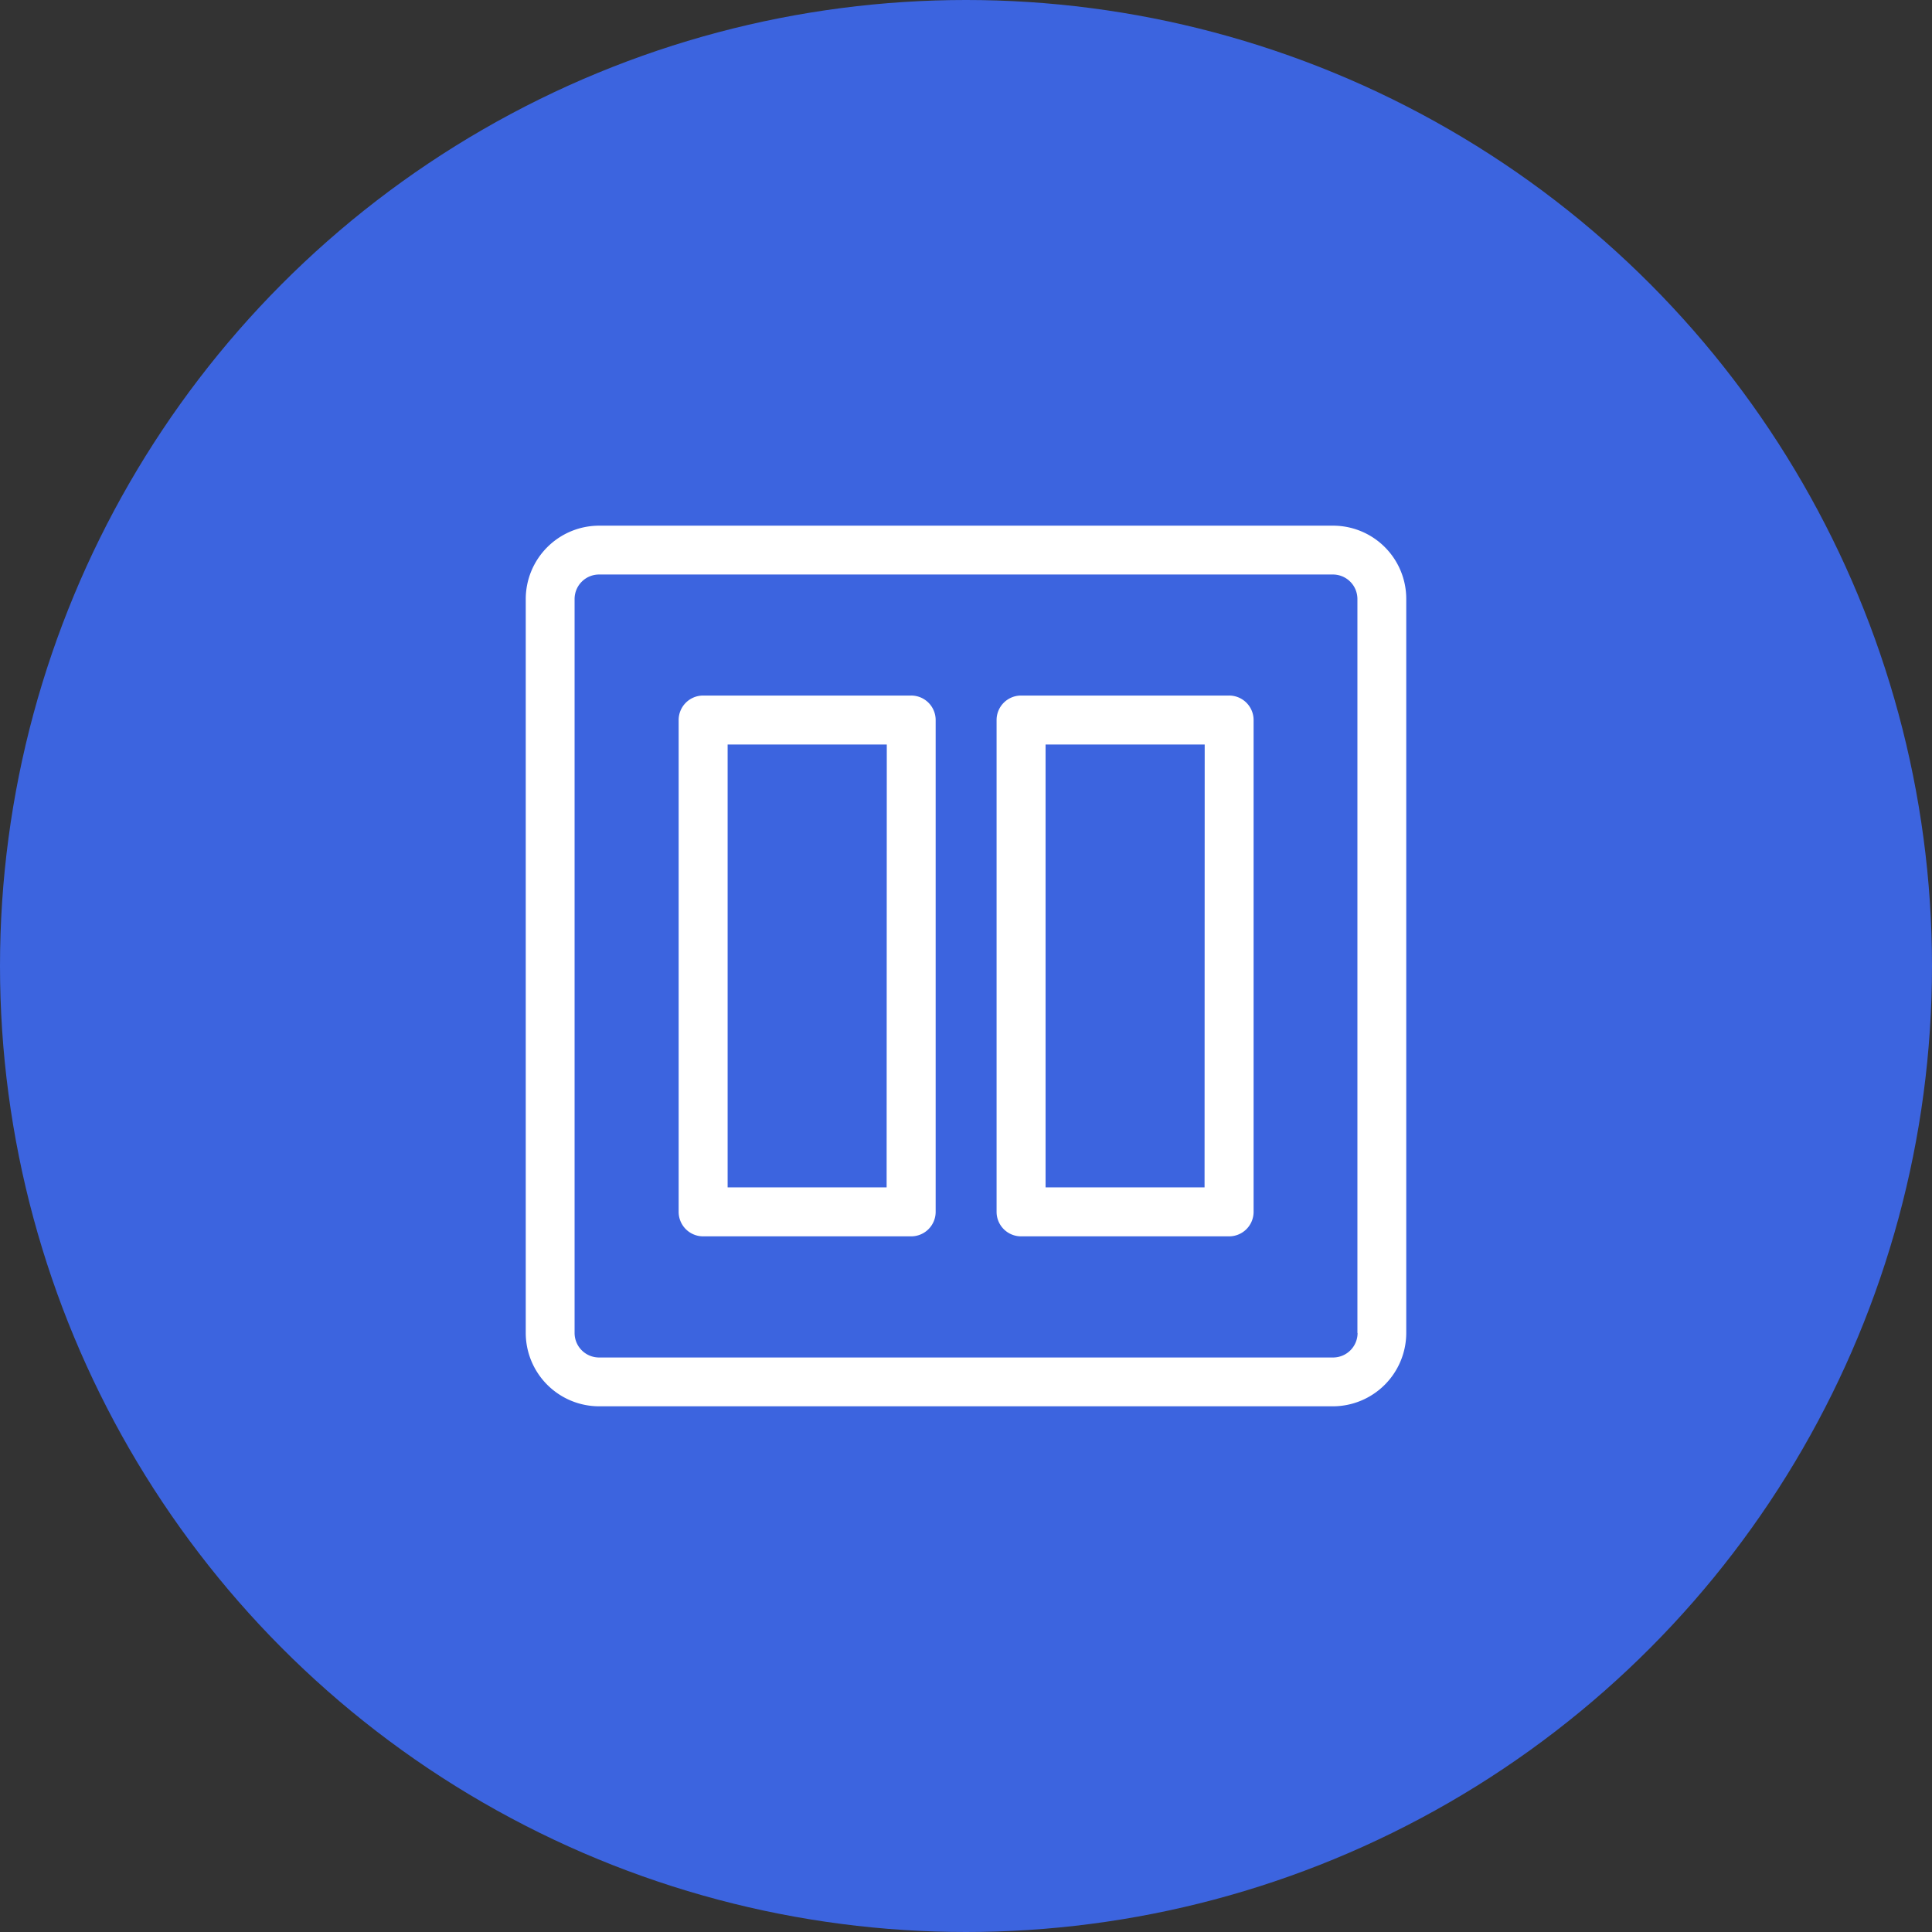
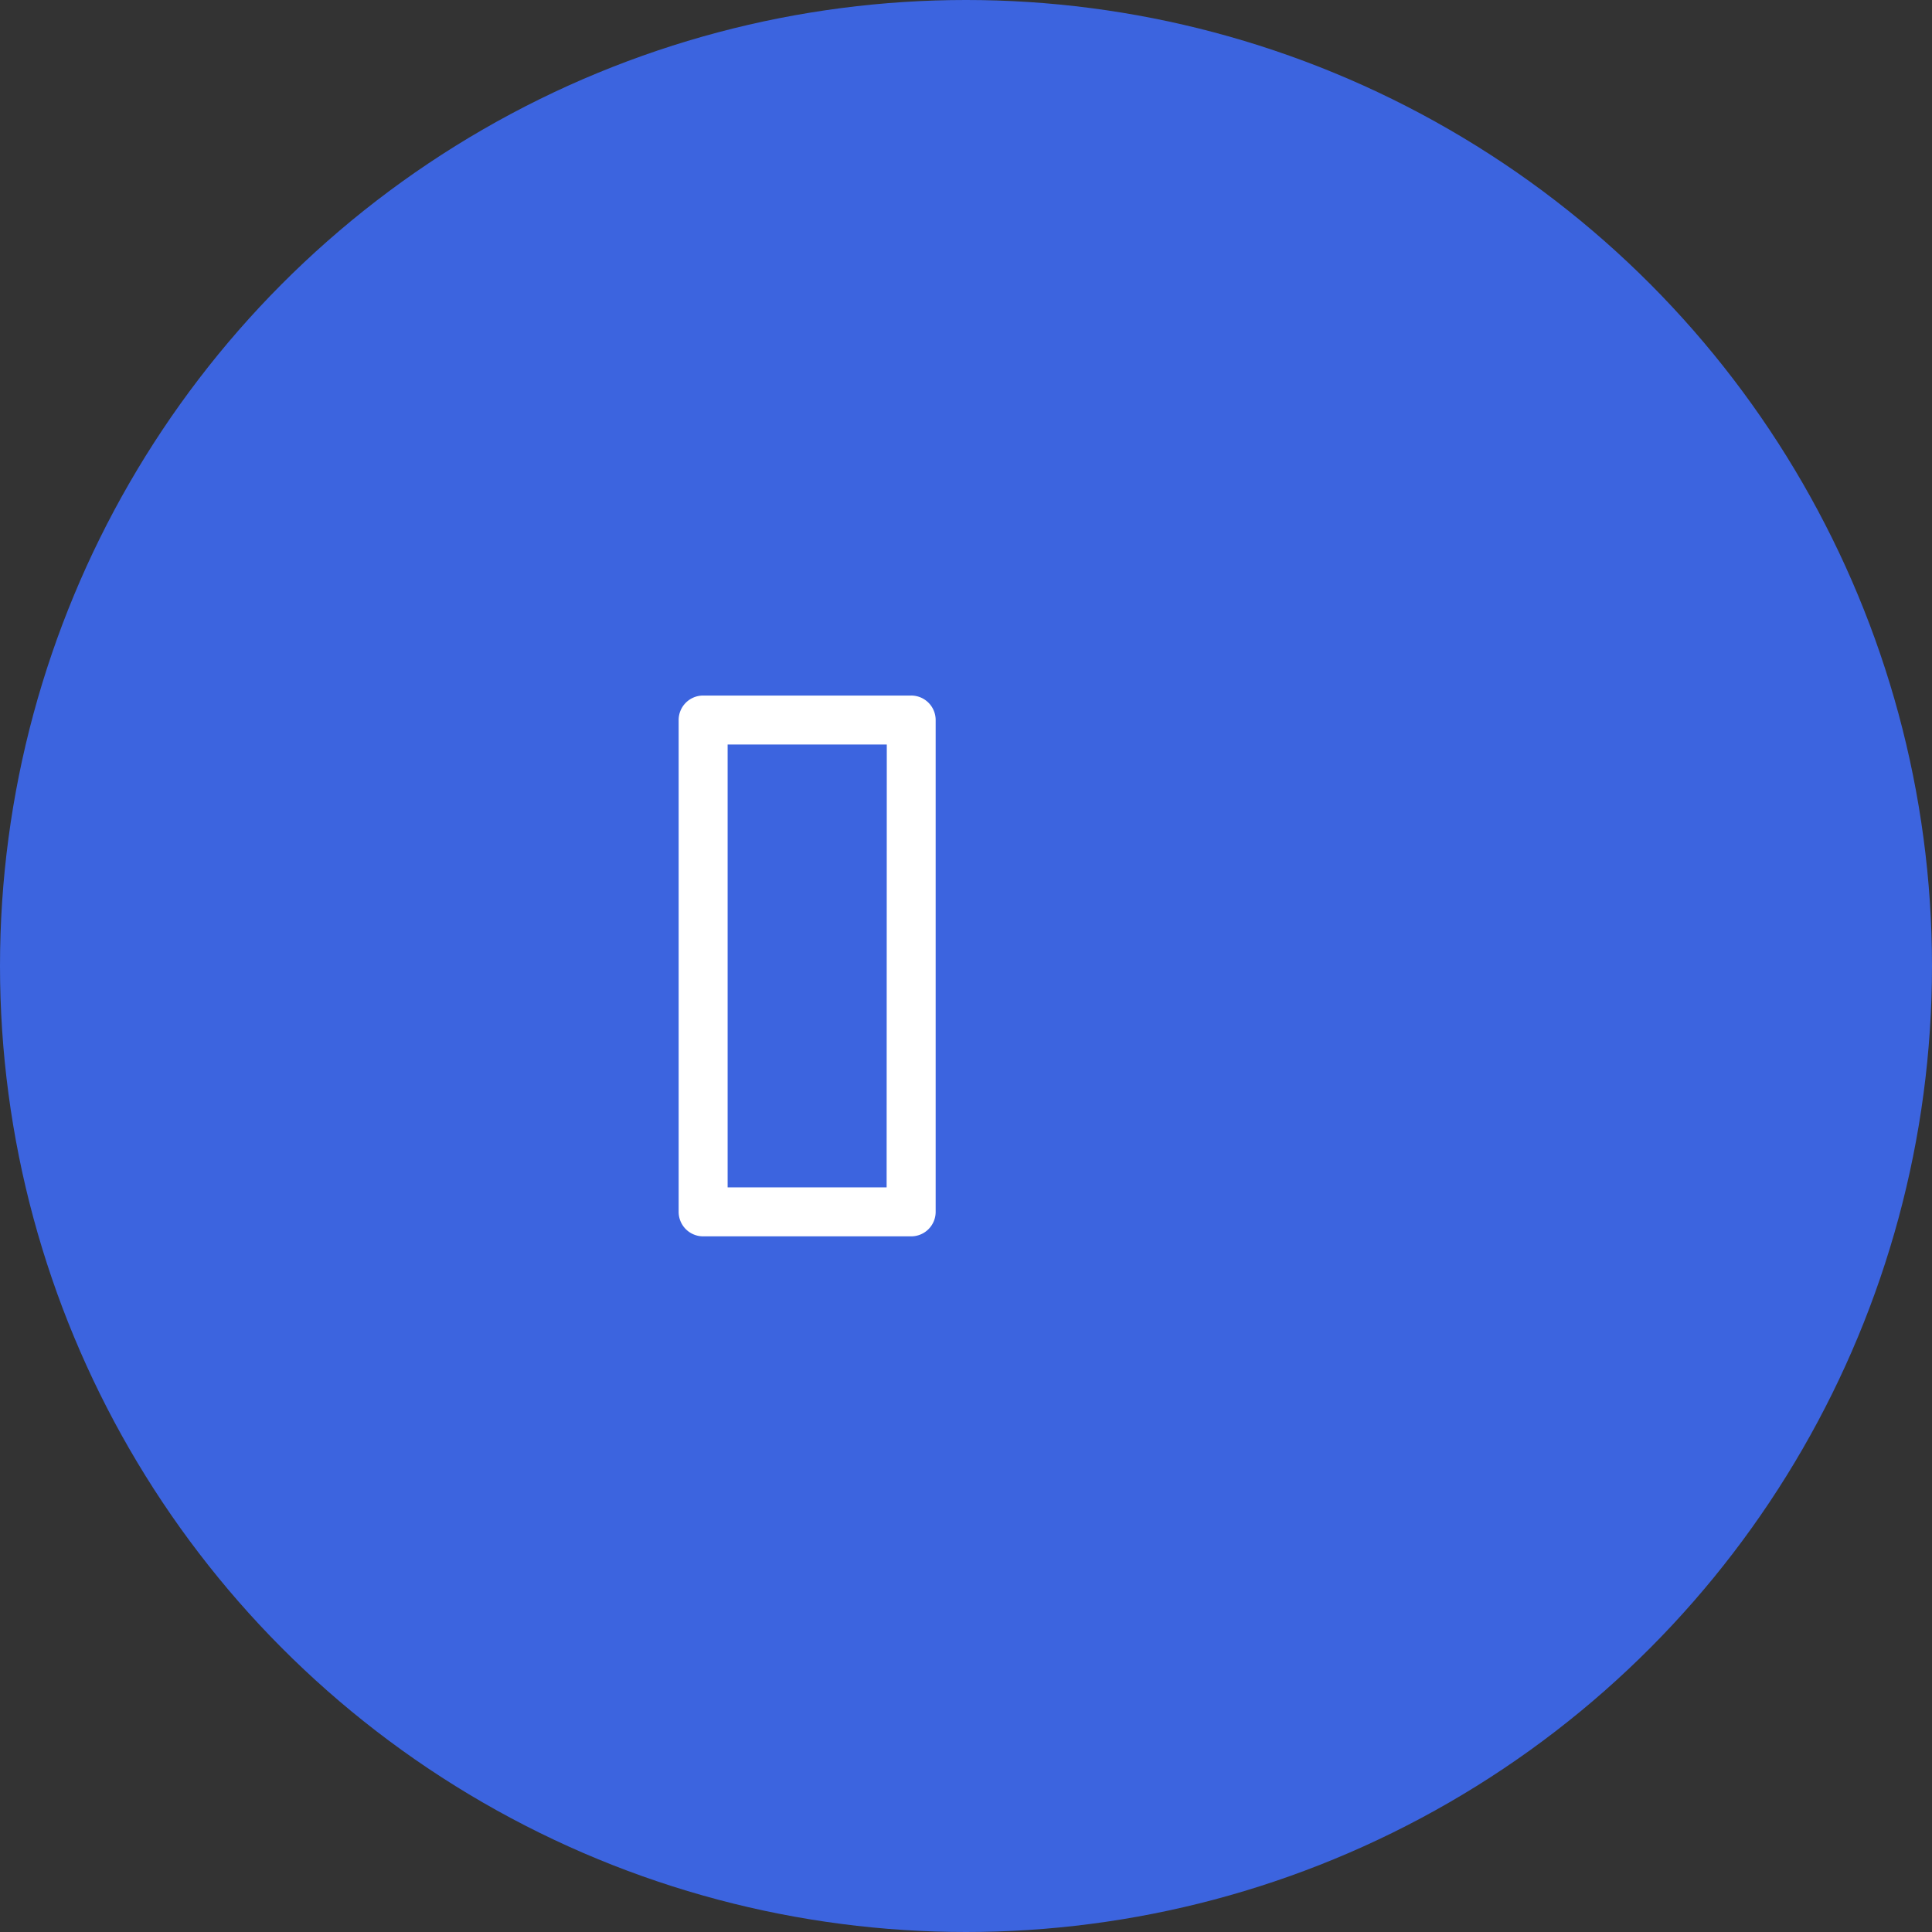
<svg xmlns="http://www.w3.org/2000/svg" width="71" height="71" viewBox="0 0 71 71">
  <rect x="0" y="0" width="71" height="71" fill="#333333" stroke="none" />
  <g id="Grupo_36971" data-name="Grupo 36971" transform="translate(-3884 441)">
    <g id="Grupo_36967" data-name="Grupo 36967" transform="translate(386 -96)">
      <g id="Grupo_36825" data-name="Grupo 36825" transform="translate(89)">
        <g id="Grupo_36818" data-name="Grupo 36818" transform="translate(3067 -558)">
          <circle id="Elipse_48" data-name="Elipse 48" cx="35.5" cy="35.5" r="35.5" transform="translate(342 213)" fill="#3c64df" />
        </g>
      </g>
    </g>
    <g id="switch_10351138" transform="translate(3901.321 -423.682)">
-       <path id="Trazado_15384" data-name="Trazado 15384" d="M31.669,2H4.695A2.7,2.7,0,0,0,2,4.695V31.663a2.7,2.7,0,0,0,2.695,2.7H31.663a2.7,2.7,0,0,0,2.695-2.695V4.695A2.69,2.69,0,0,0,31.669,2Zm.9,29.669a.9.9,0,0,1-.9.9H4.695a.9.9,0,0,1-.9-.9V4.695a.9.9,0,0,1,.9-.9H31.663a.9.9,0,0,1,.9.9V31.669Z" fill="#fff" />
-       <path id="Trazado_15385" data-name="Trazado 15385" d="M282.143,100H274.5a.9.9,0,0,0-.9.9v18.074a.9.9,0,0,0,.9.9h7.645a.9.9,0,0,0,.9-.9V100.9A.9.9,0,0,0,282.143,100Zm-.9,18.074H275.4V101.8h5.848Z" transform="translate(-254.297 -91.757)" fill="#fff" />
      <path id="Trazado_15386" data-name="Trazado 15386" d="M98.743,100H91.1a.9.9,0,0,0-.9.9v18.074a.9.9,0,0,0,.9.9h7.645a.9.9,0,0,0,.9-.9V100.9A.9.9,0,0,0,98.743,100Zm-.9,18.074H92V101.8h5.849Z" transform="translate(-82.581 -91.757)" fill="#fff" />
    </g>
  </g>
</svg>